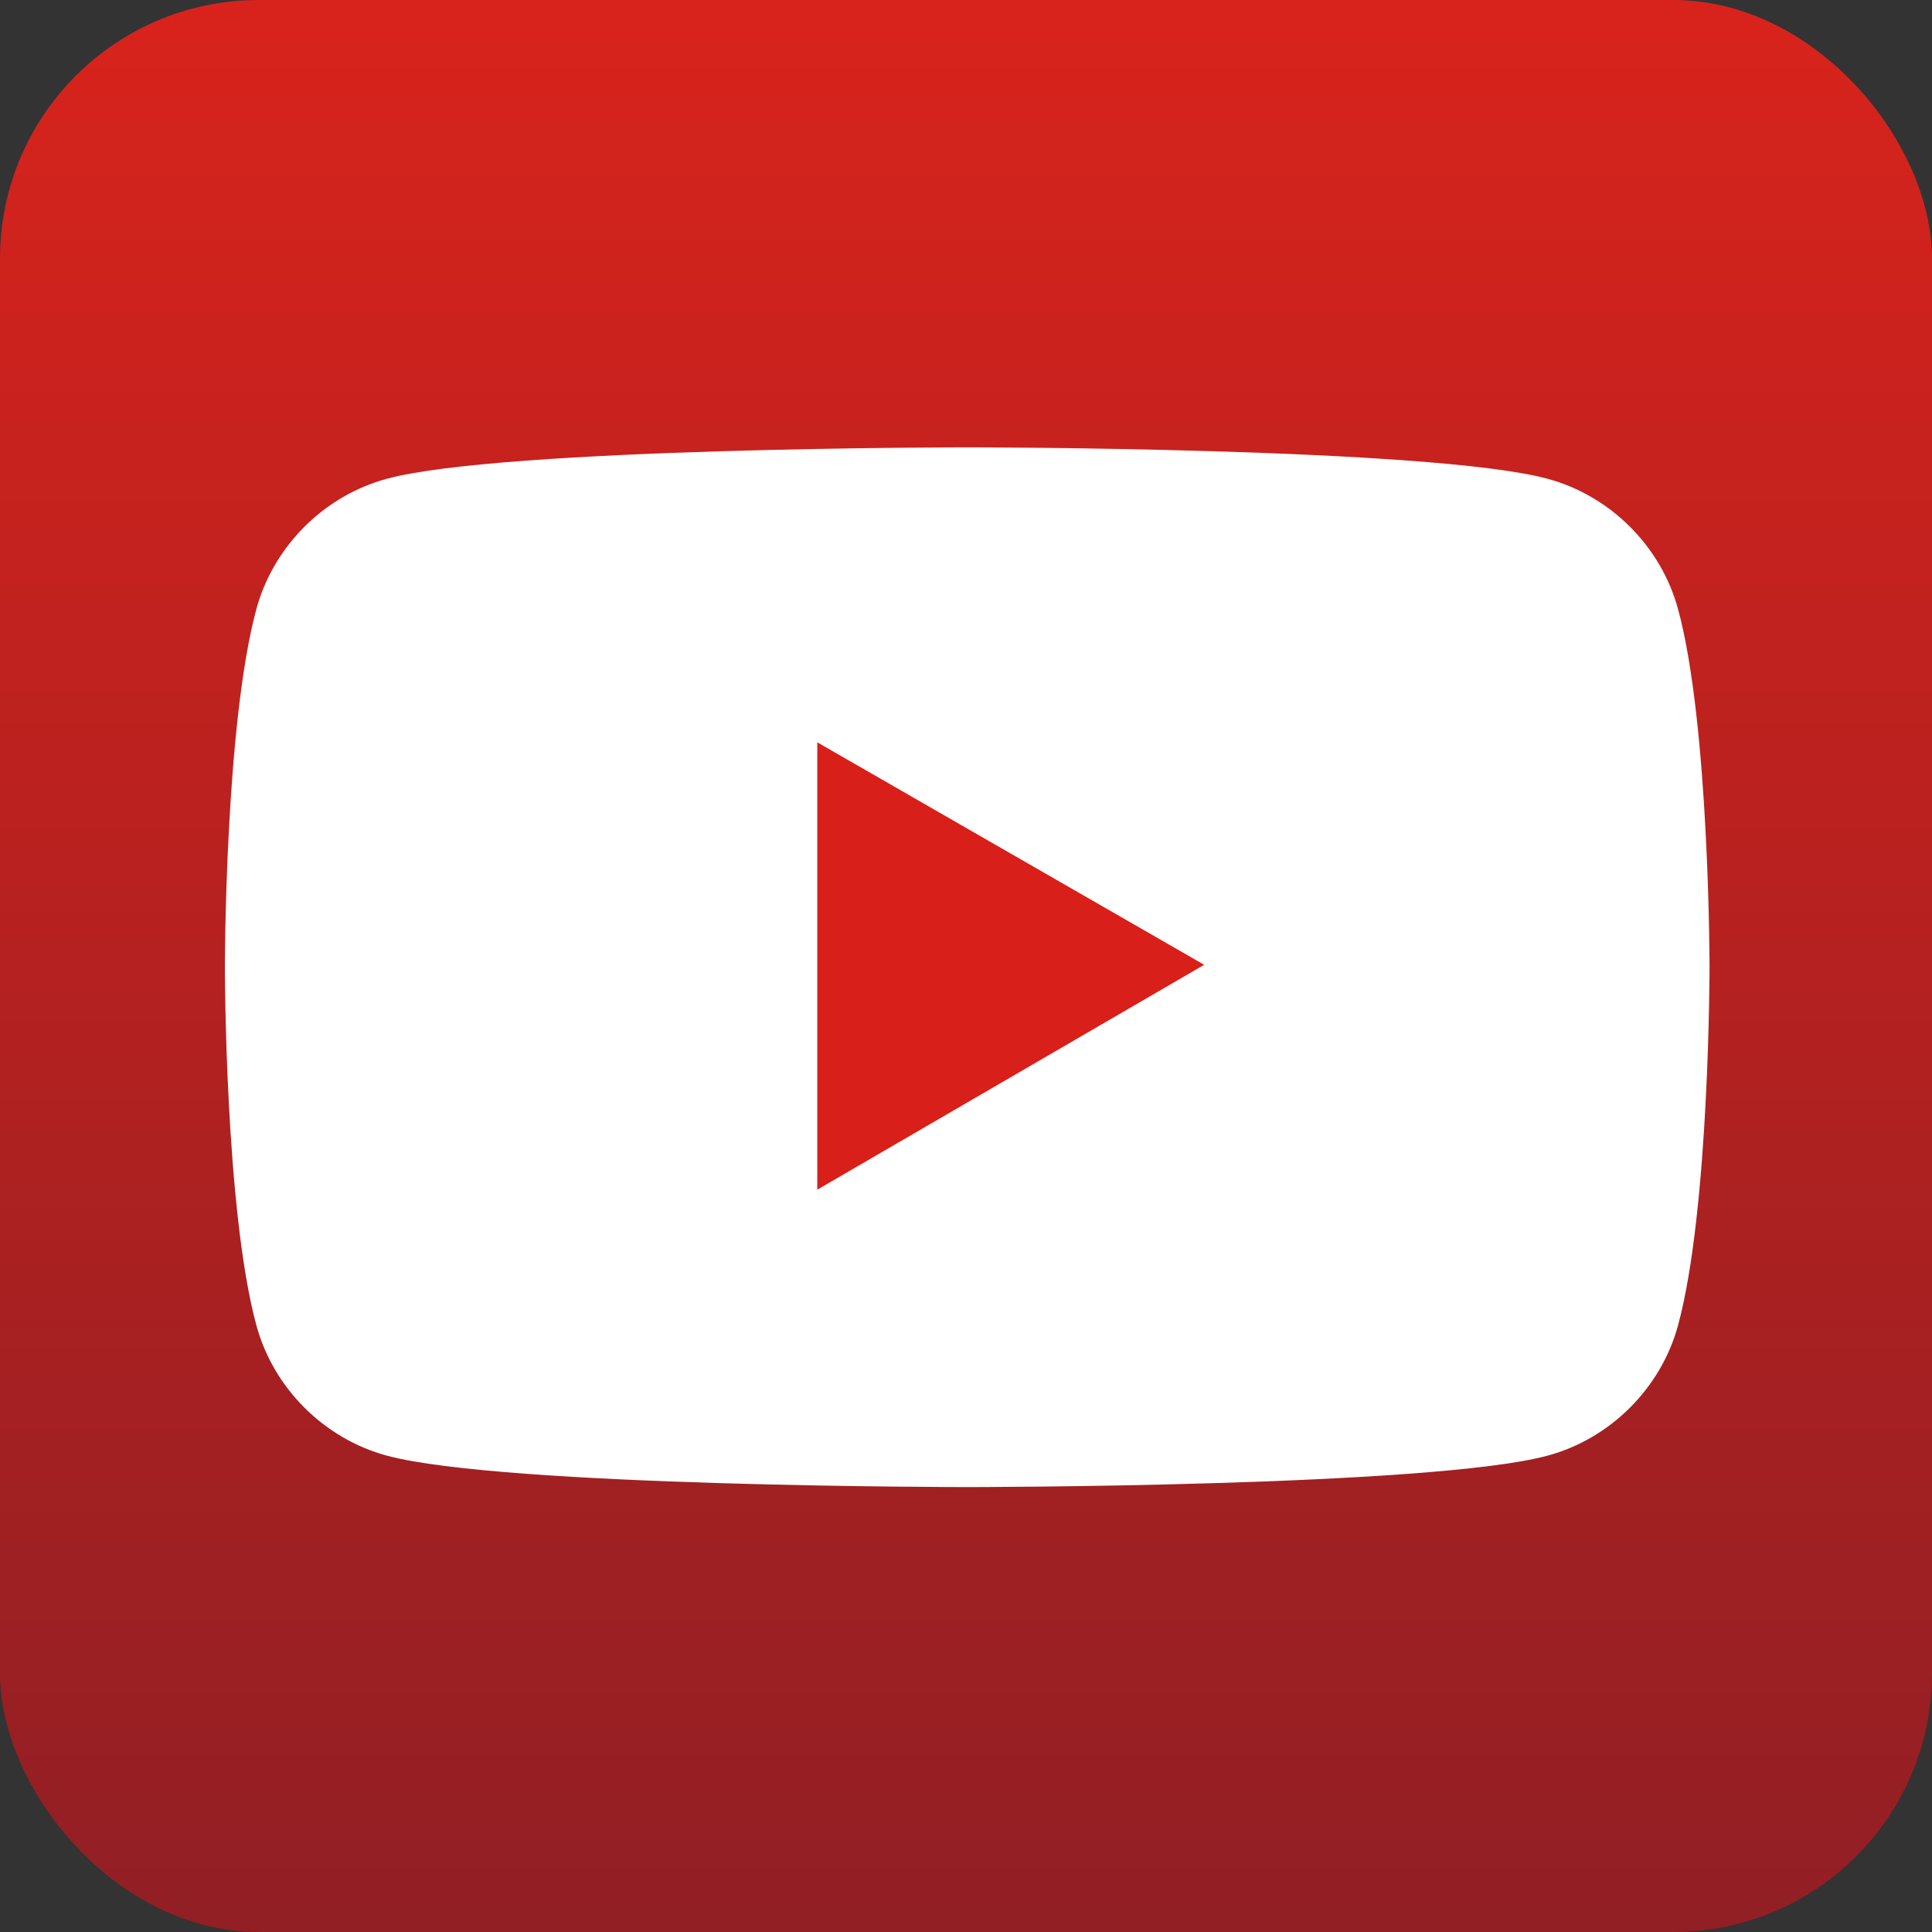
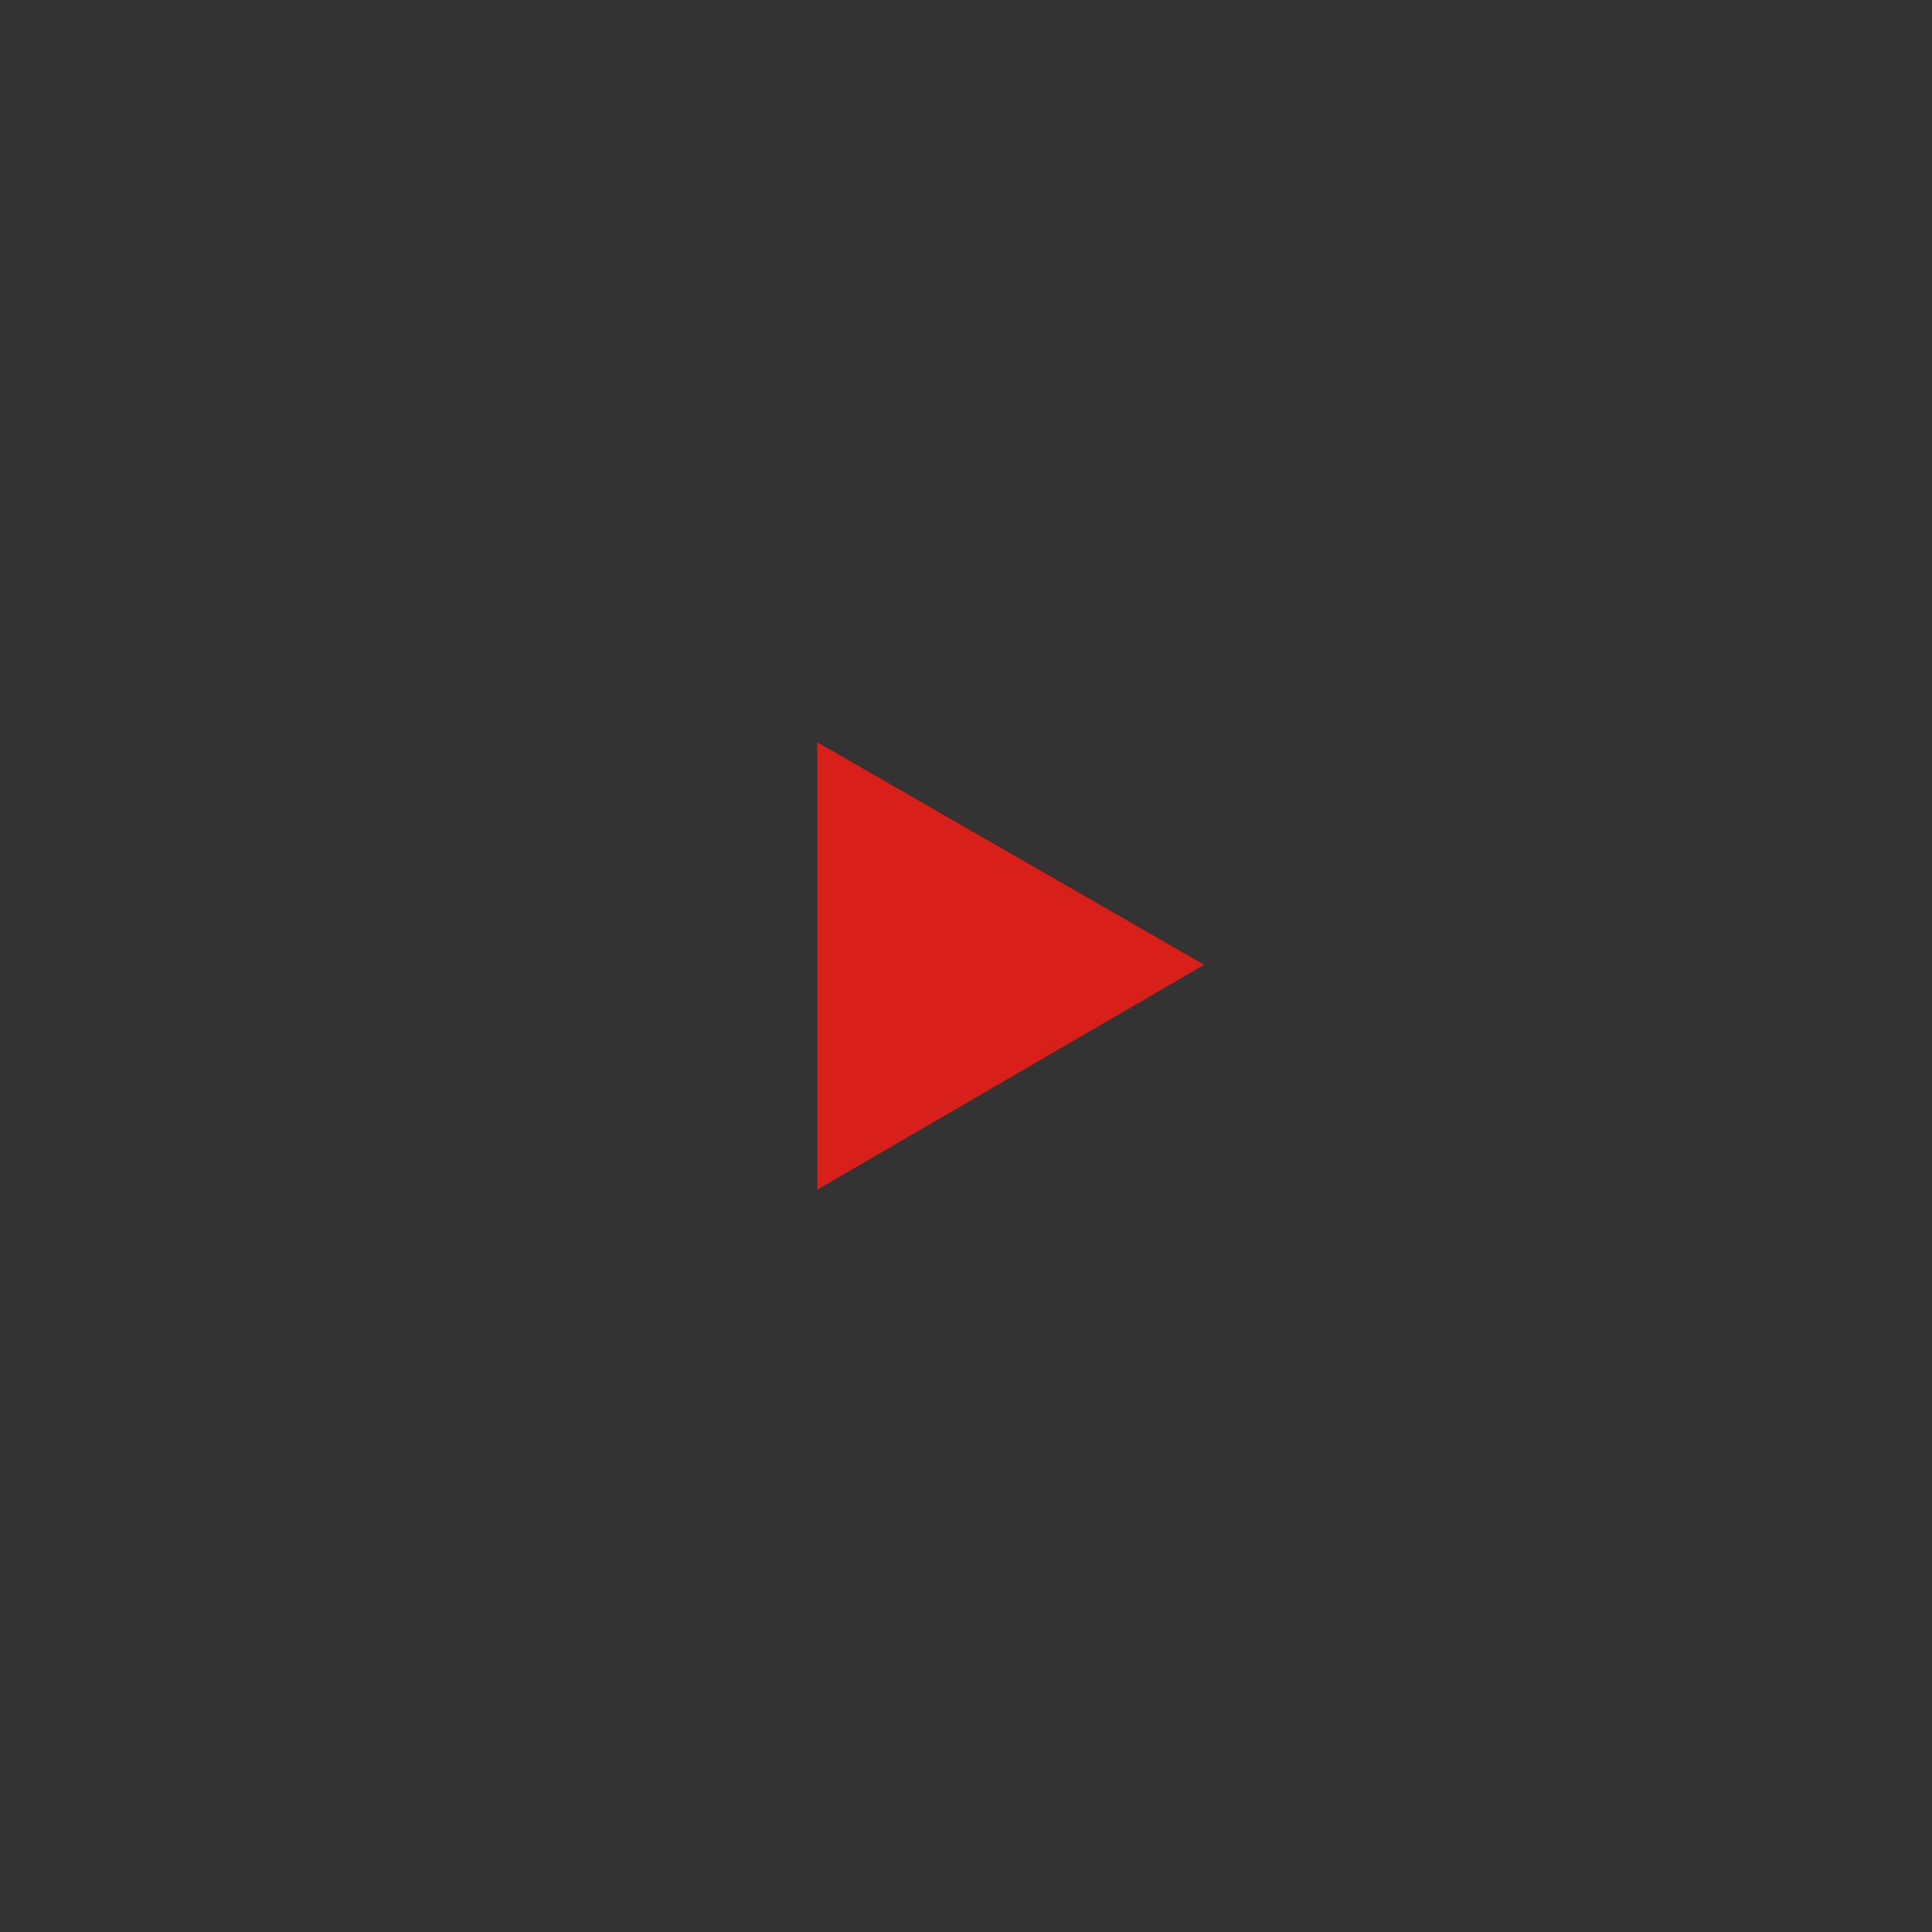
<svg xmlns="http://www.w3.org/2000/svg" id="Layer_2" data-name="Layer 2" viewBox="0 0 7.99 7.99">
  <rect x="0" y="0" width="7.99" height="7.99" fill="#333333" stroke="none" />
  <defs>
    <style>
      .cls-1 {
        fill: #fff;
      }

      .cls-1, .cls-2, .cls-3 {
        stroke-width: 0px;
      }

      .cls-2 {
        fill: #d81f19;
      }

      .cls-3 {
        fill: url(#_名称未設定グラデーション_36);
      }
    </style>
    <linearGradient id="_名称未設定グラデーション_36" data-name="名称未設定グラデーション 36" x1="3.99" y1="0" x2="3.99" y2="7.99" gradientUnits="userSpaceOnUse">
      <stop offset="0" stop-color="#d8231c" />
      <stop offset="1" stop-color="#911f24" />
    </linearGradient>
  </defs>
  <g id="footer">
    <g>
-       <rect class="cls-3" y="0" width="7.99" height="7.99" rx="1.07" ry="1.07" />
      <g>
-         <path class="cls-1" d="m6.94,2.52c-.07-.26-.28-.47-.54-.54-.48-.13-2.4-.13-2.4-.13,0,0-1.92,0-2.4.13-.26.07-.47.28-.54.54-.13.48-.13,1.48-.13,1.48,0,0,0,1,.13,1.48.07.26.28.47.54.54.48.13,2.4.13,2.4.13,0,0,1.92,0,2.4-.13.26-.07.47-.28.54-.54.13-.48.13-1.48.13-1.48,0,0,0-1-.13-1.48Z" />
+         <path class="cls-1" d="m6.94,2.52Z" />
        <polygon class="cls-2" points="3.38 4.92 4.98 3.99 3.38 3.07 3.38 4.92" />
      </g>
    </g>
  </g>
</svg>